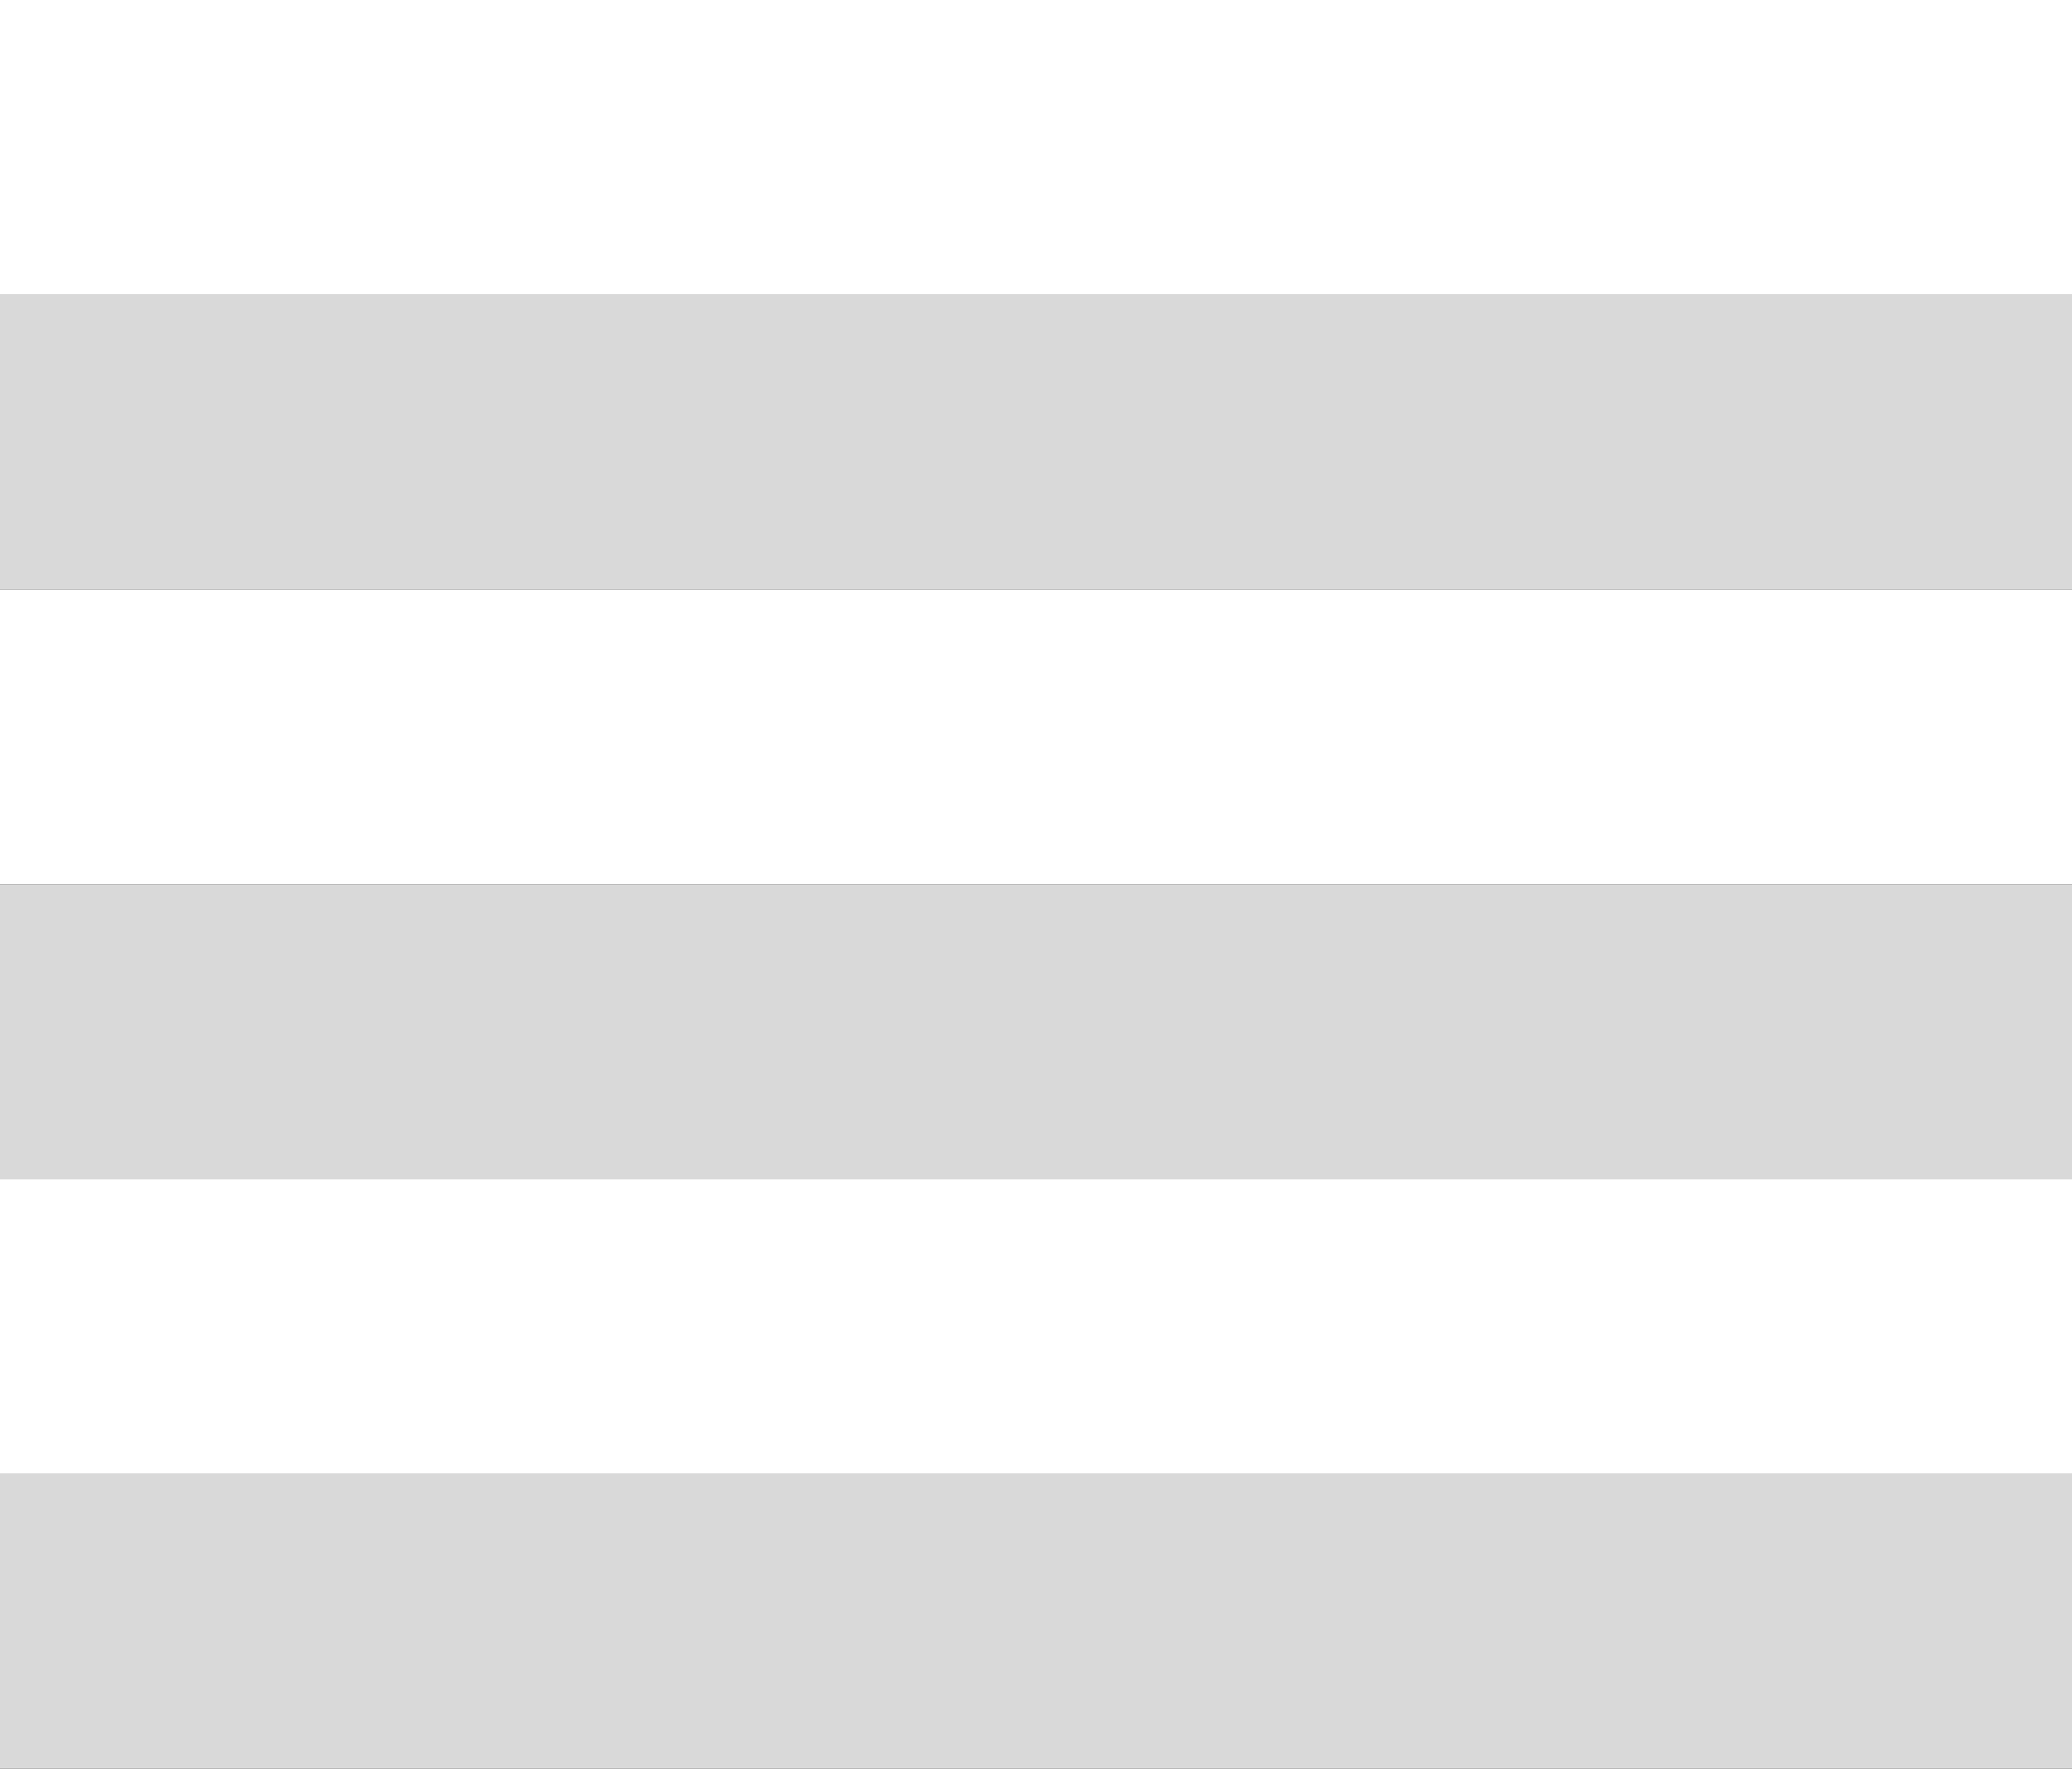
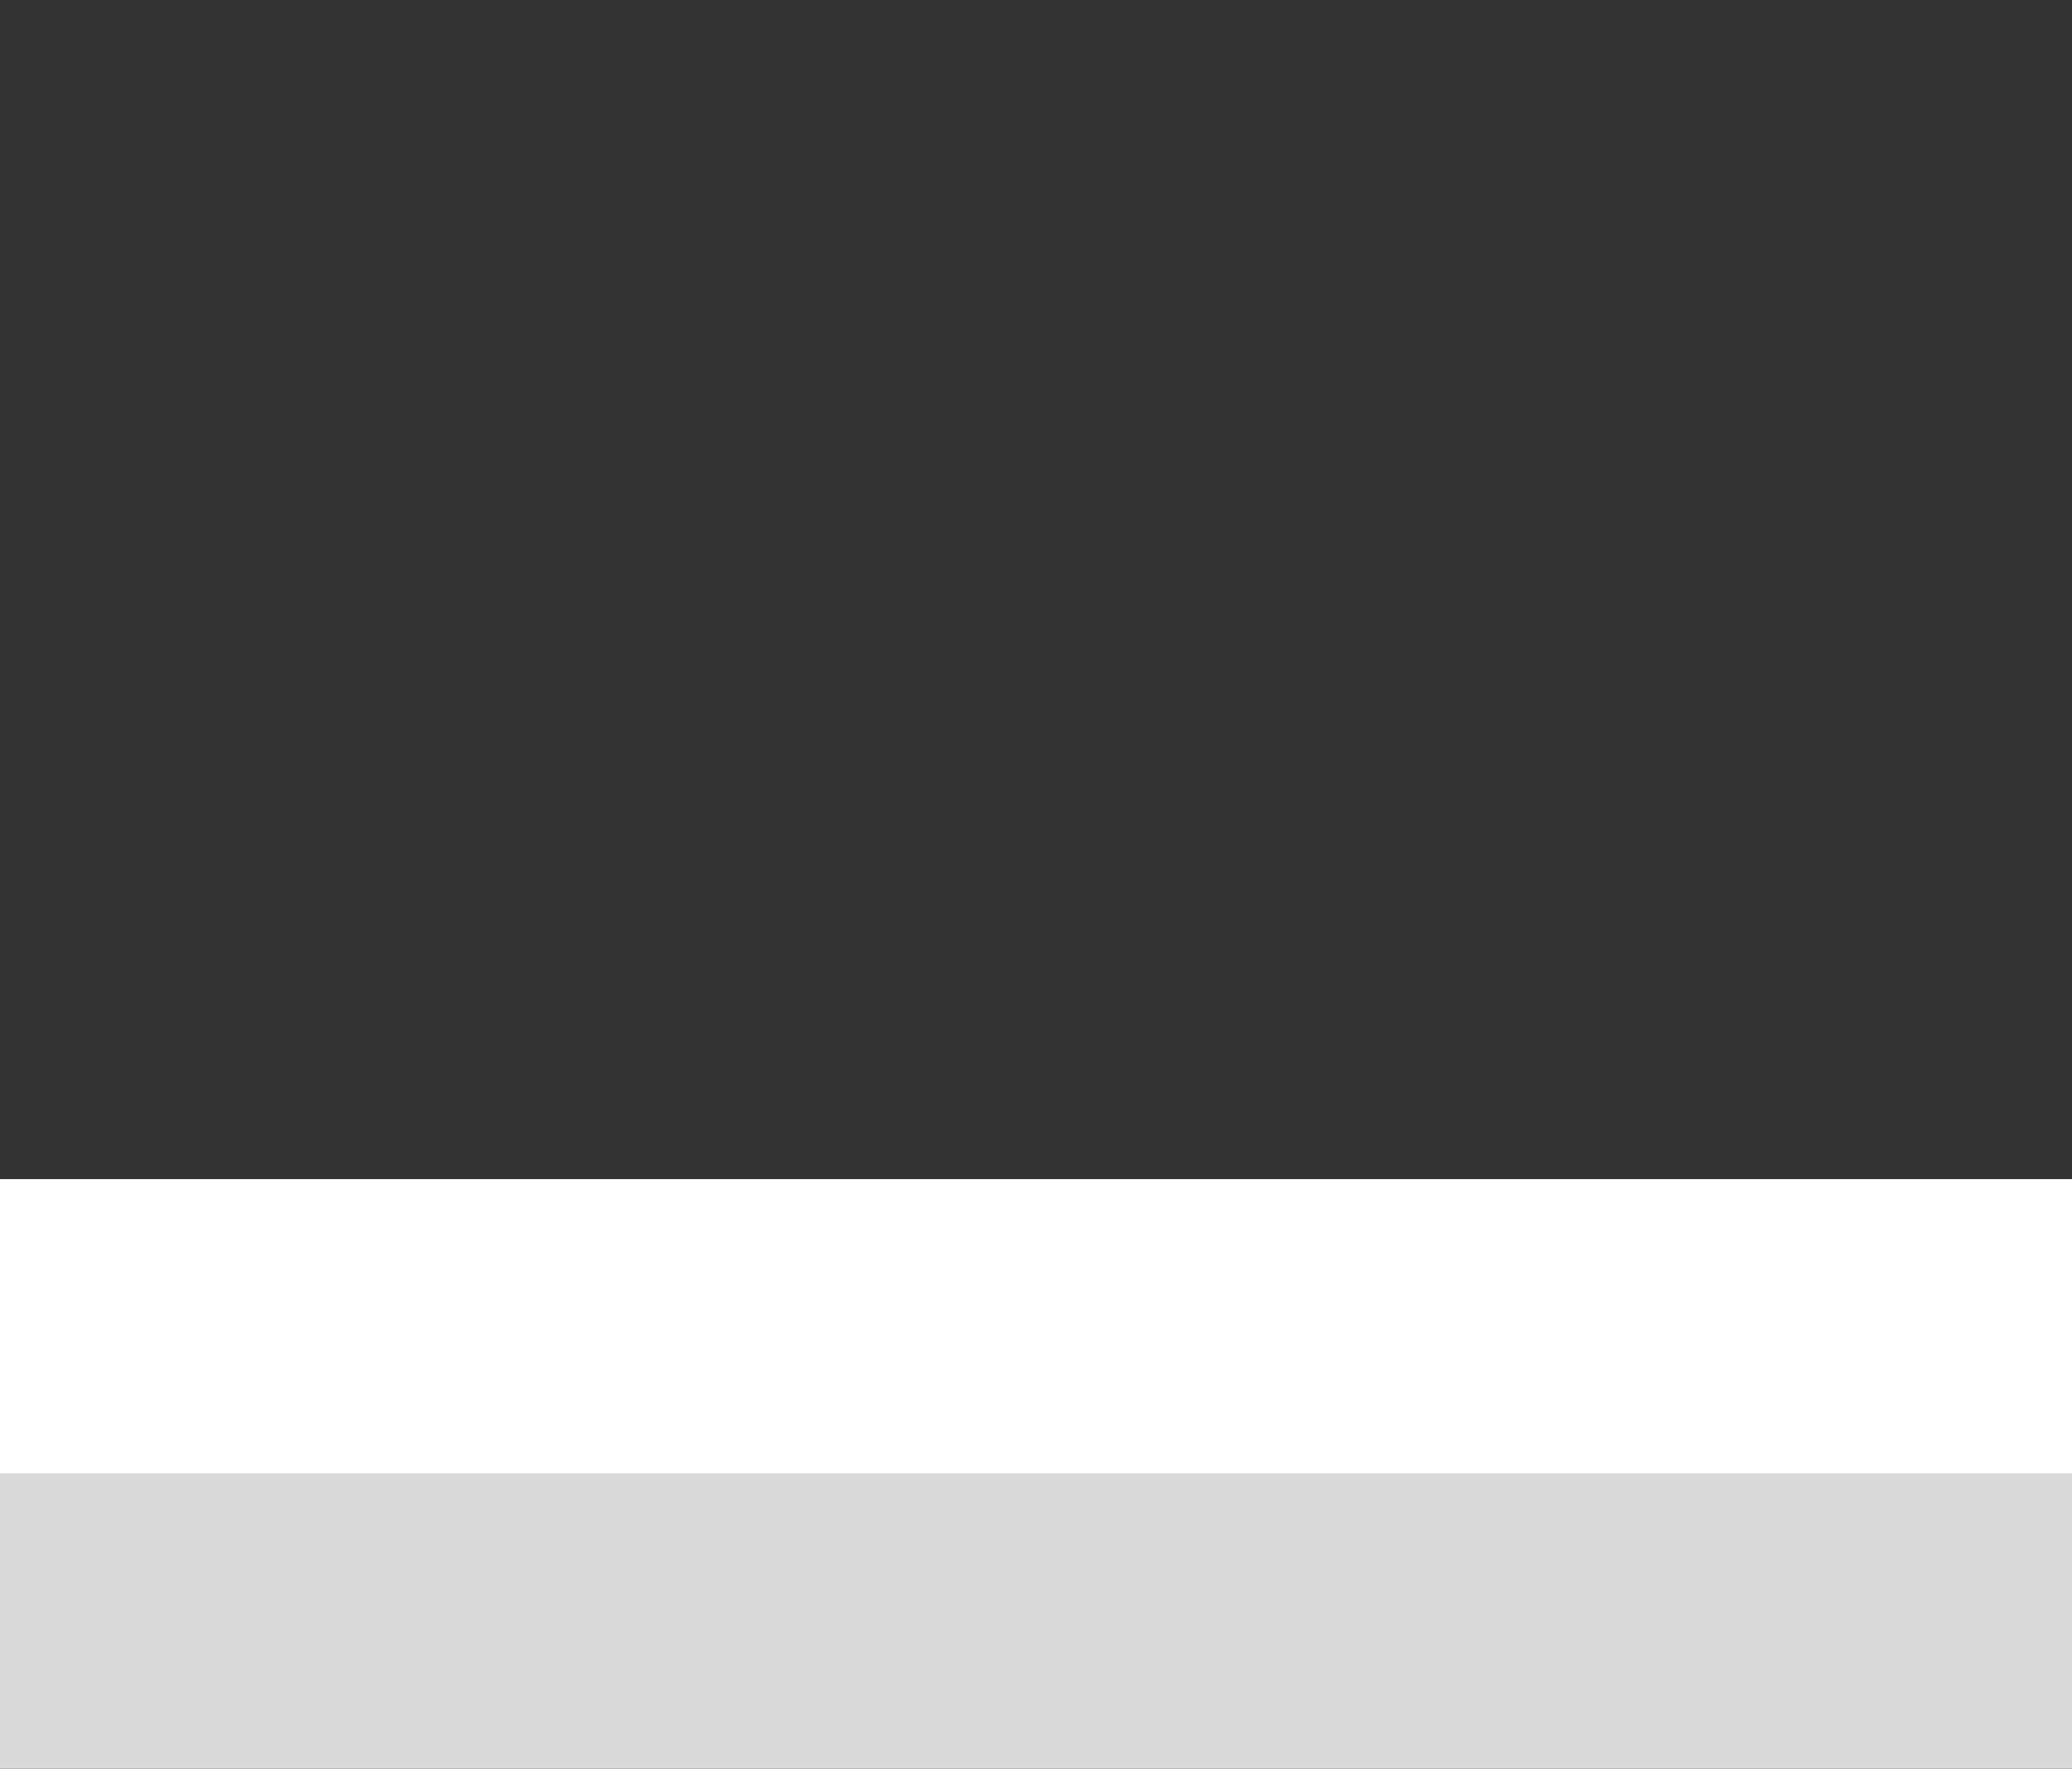
<svg xmlns="http://www.w3.org/2000/svg" width="2080" height="1776" fill="none">
  <rect width="100%" height="100%" fill="#333333" stroke="none" />
-   <path fill="#D9D9D9" d="M0 296h2080v296H0z" />
-   <path fill="#fff" d="M0 592h2080v296H0zM0 0h2080v296H0z" />
-   <path fill="#D9D9D9" d="M0 888h2080v296H0z" />
  <path fill="#fff" d="M0 1184h2080v296H0z" />
  <path fill="#D9D9D9" d="M0 1480h2080v296H0z" />
</svg>